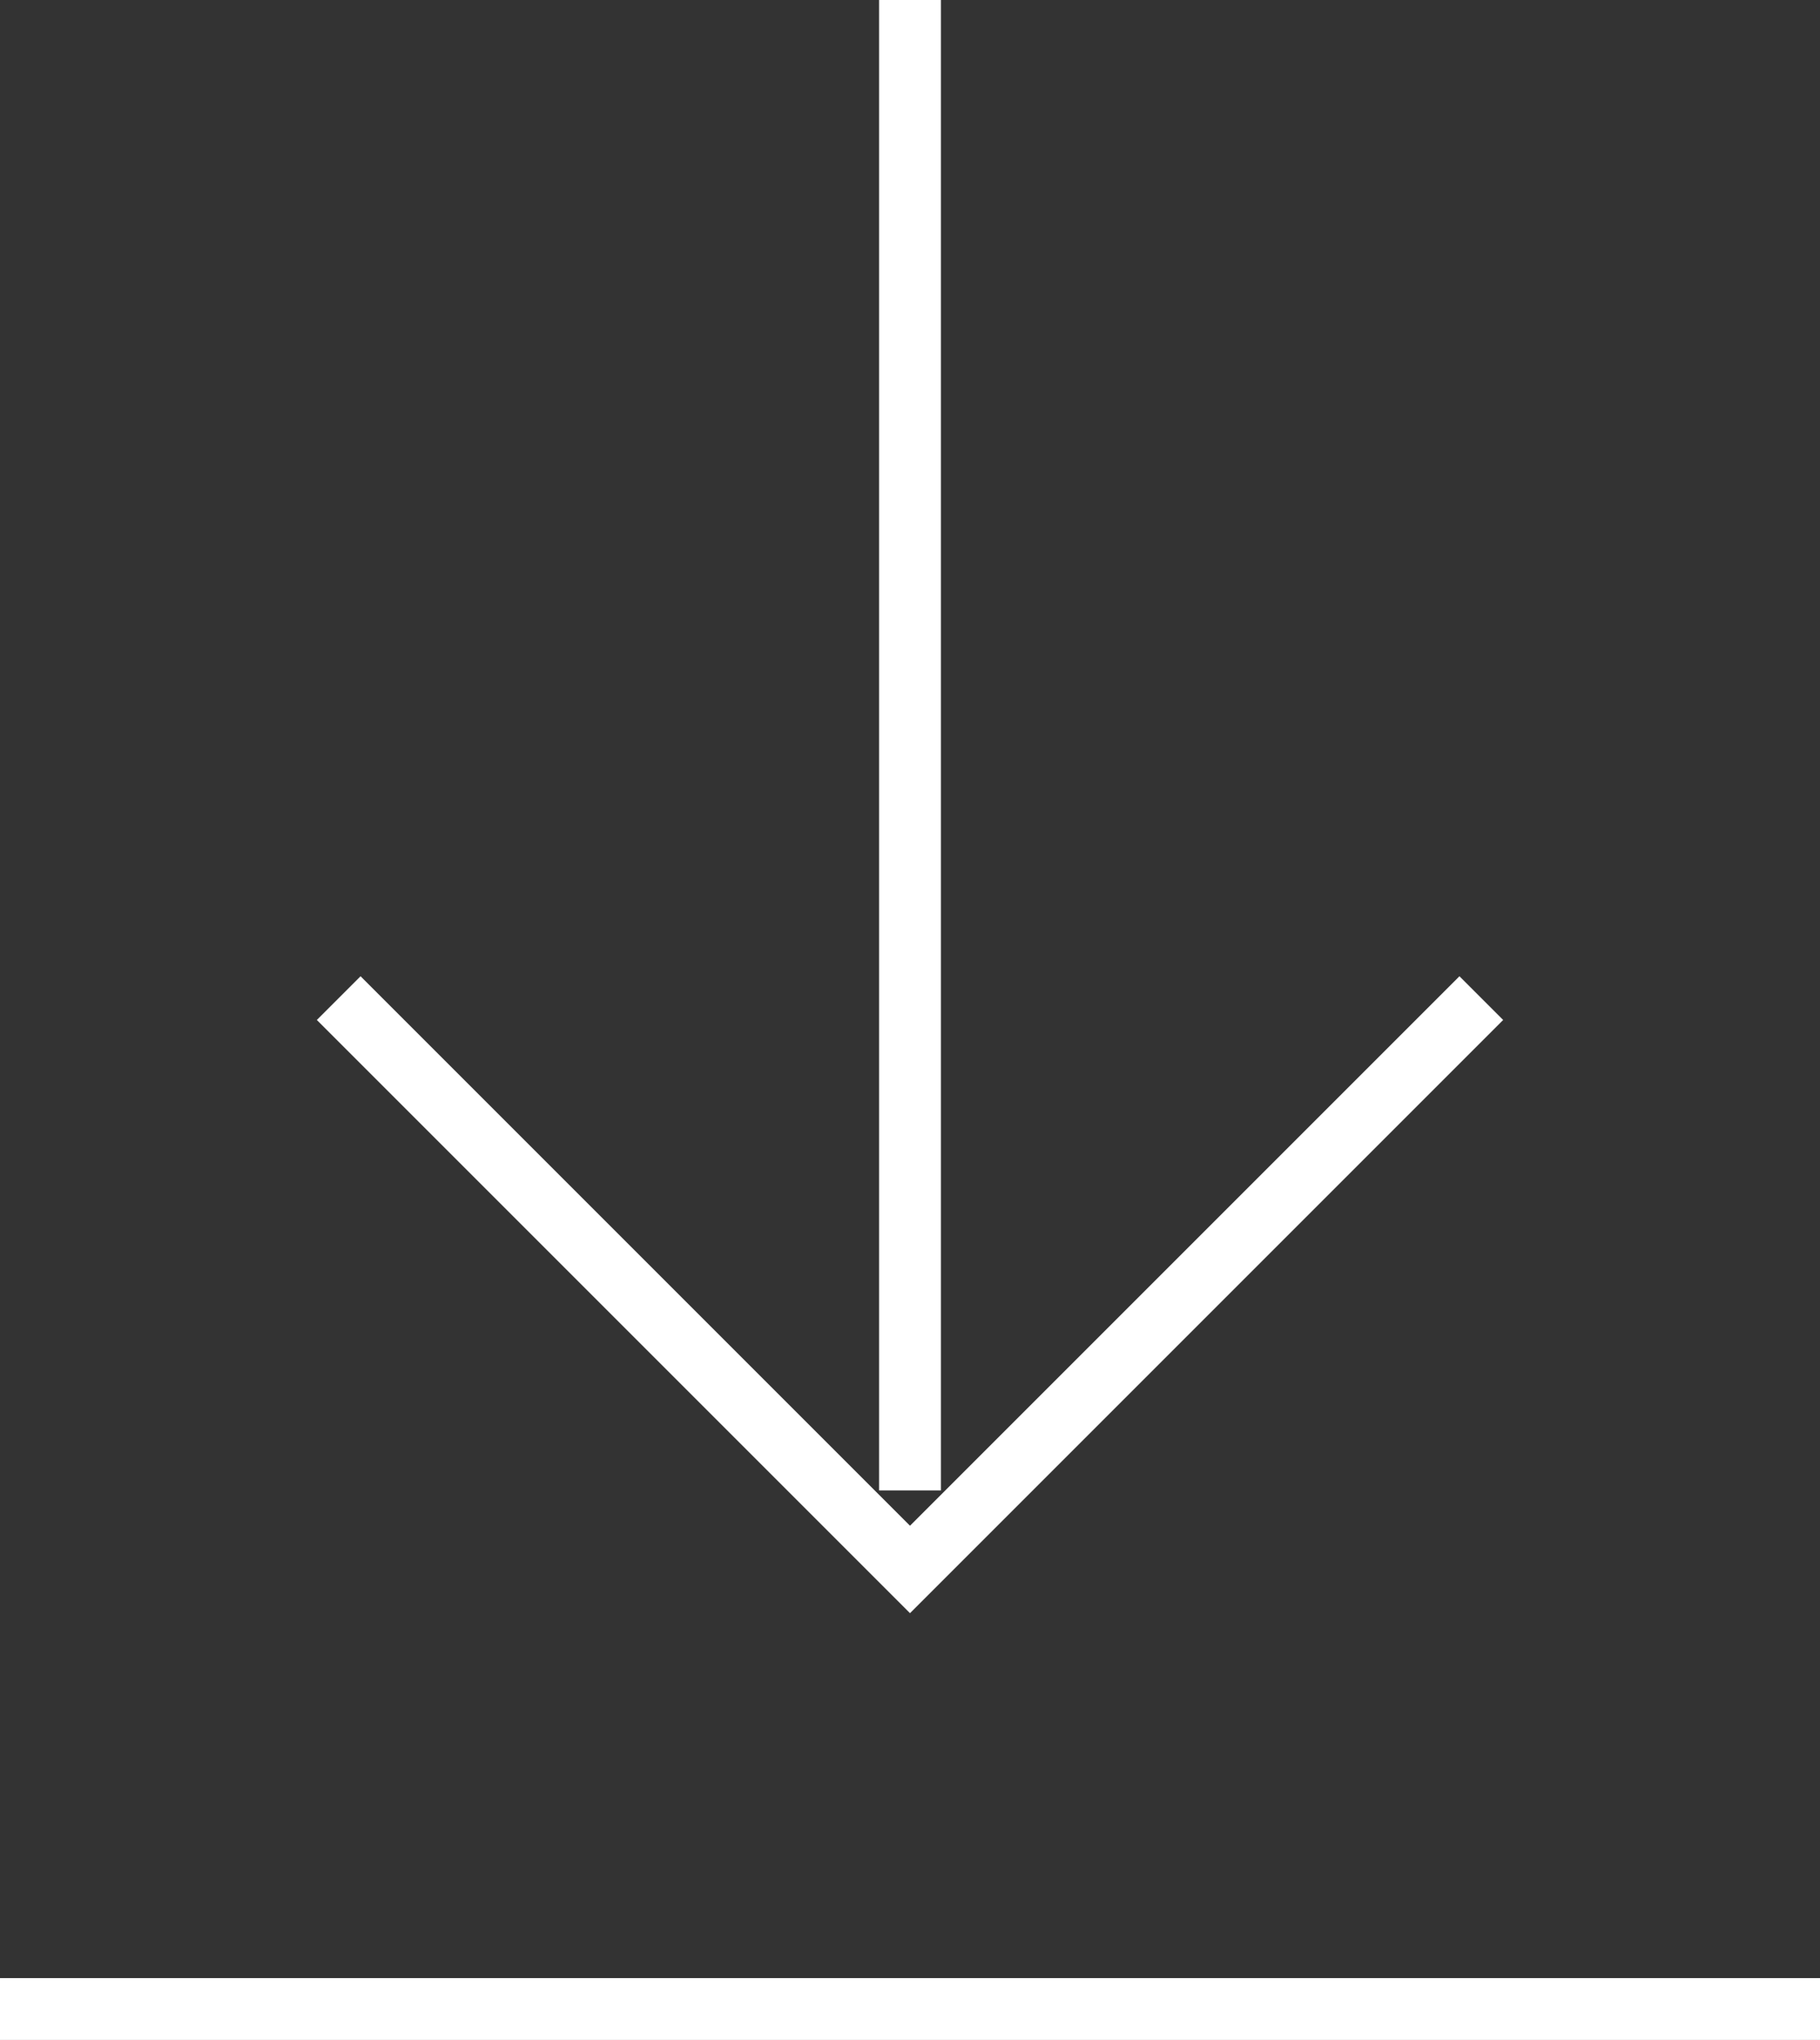
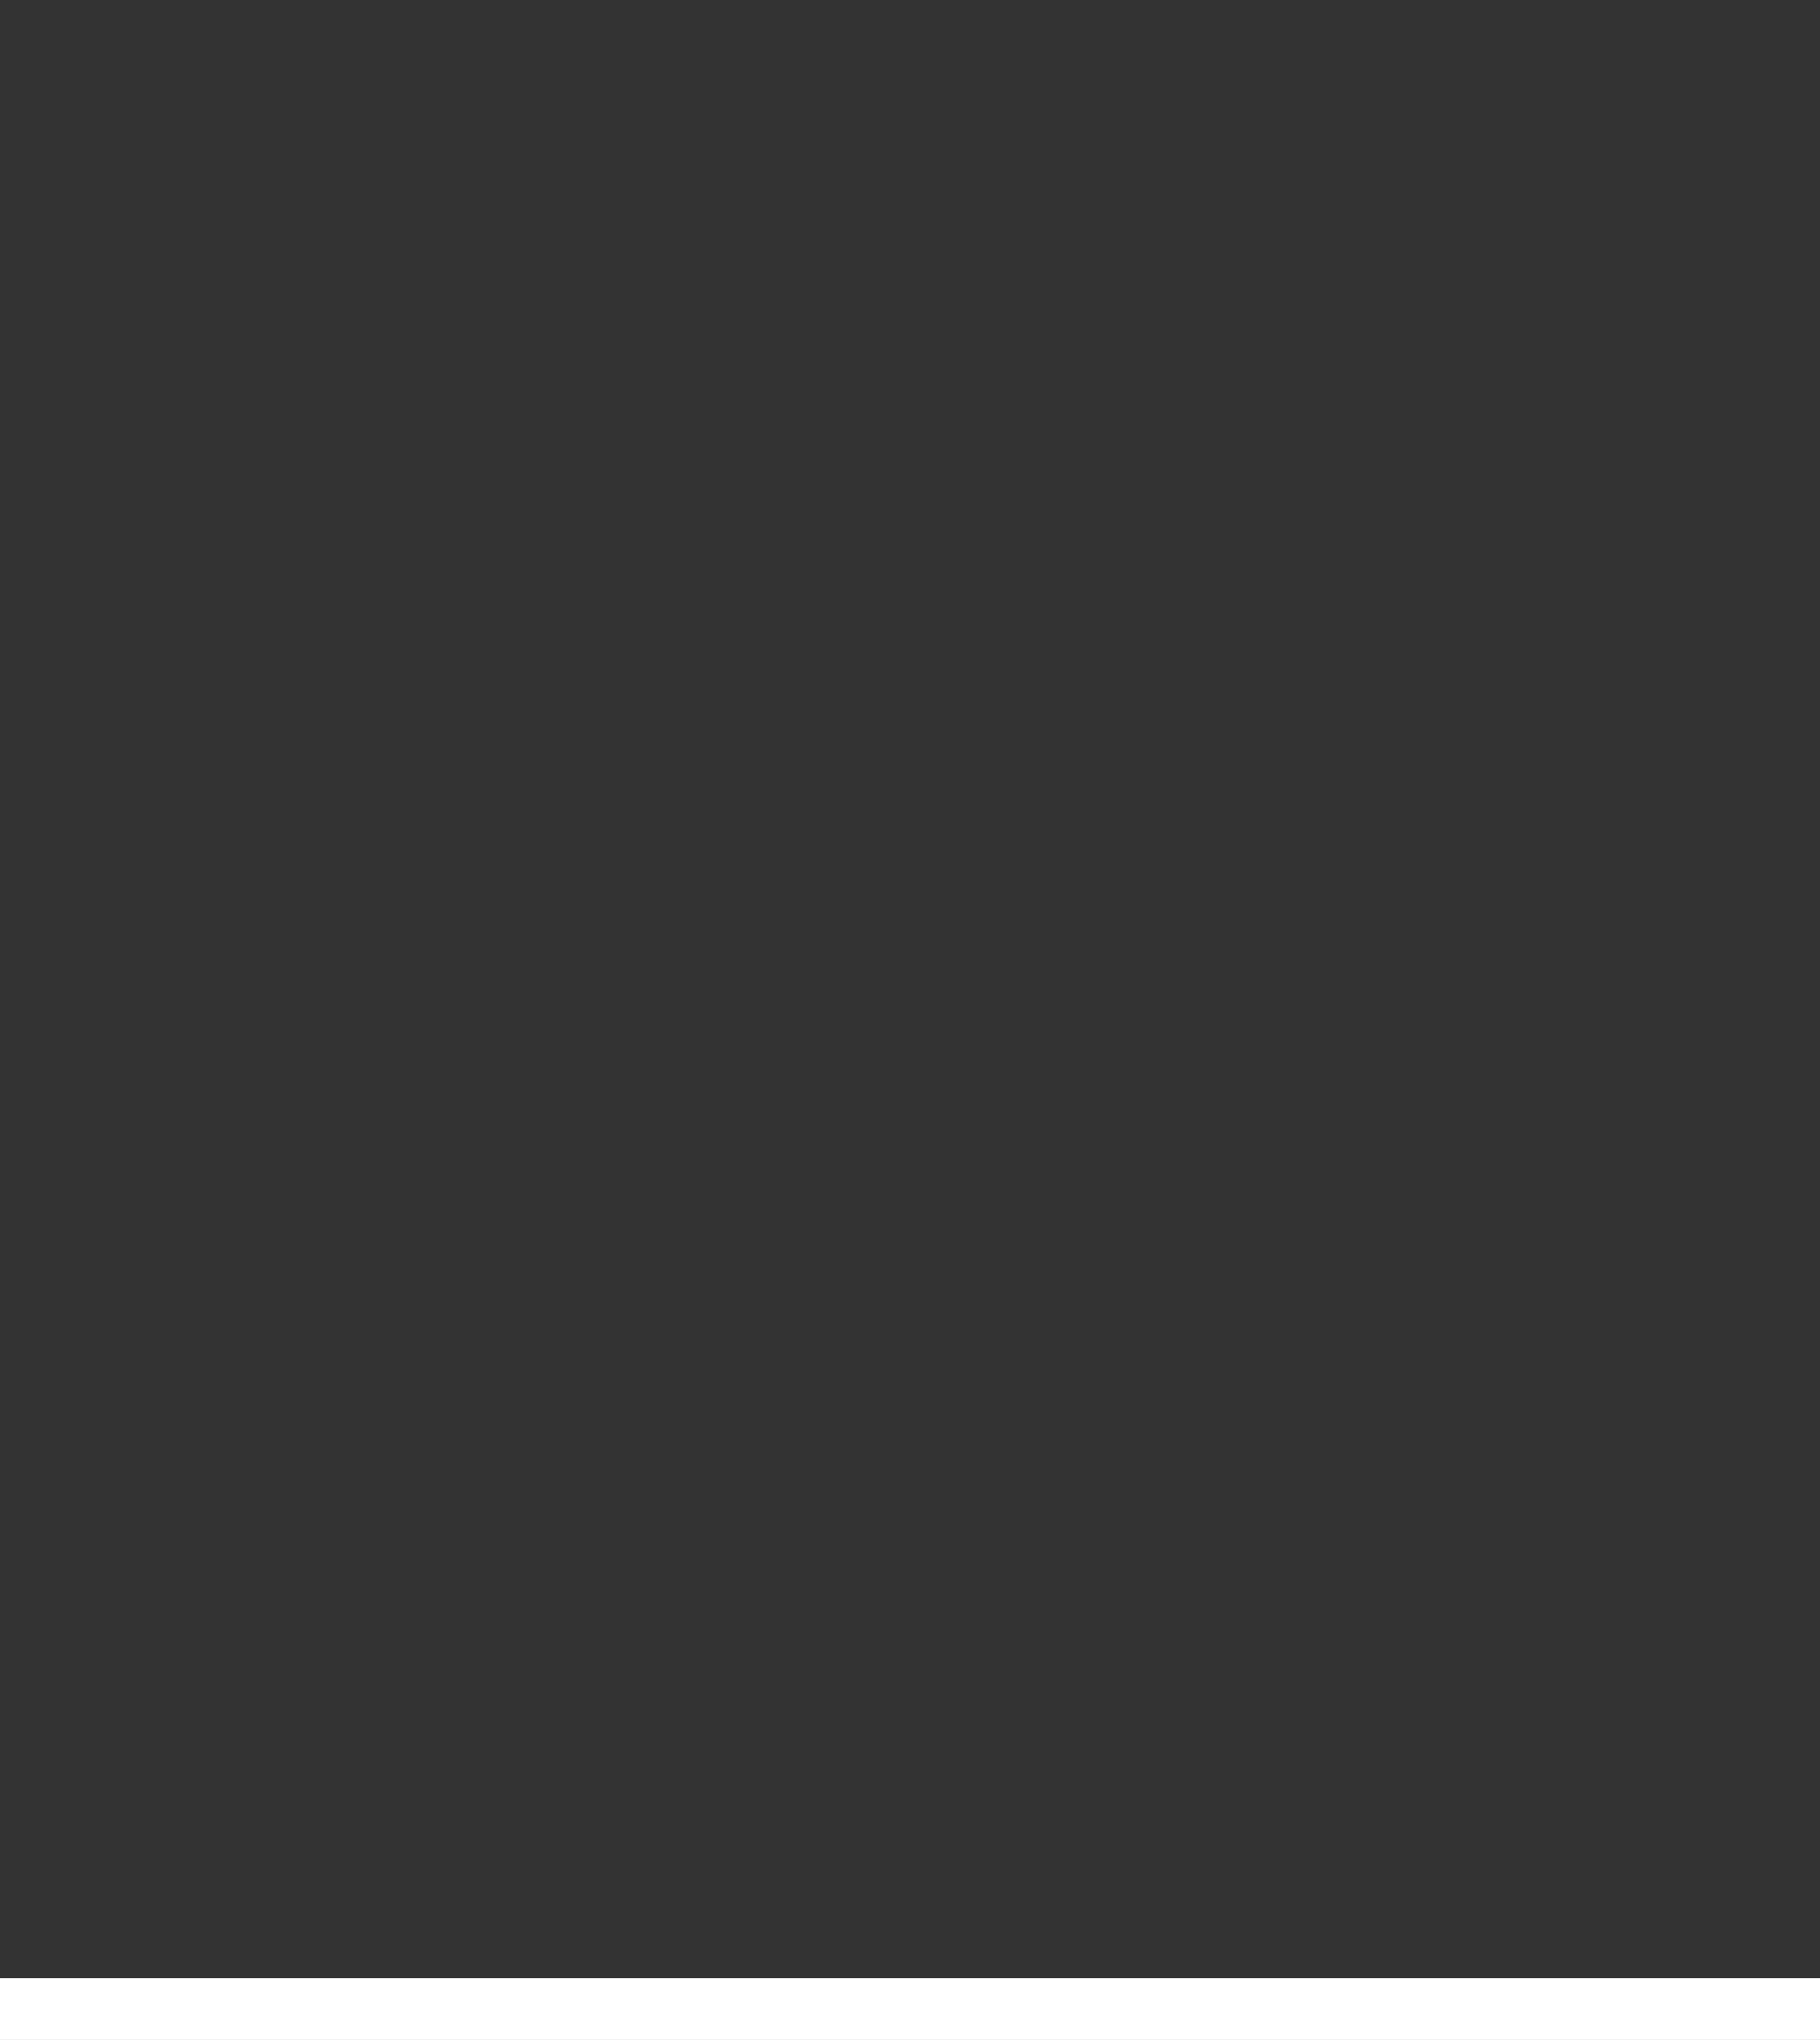
<svg xmlns="http://www.w3.org/2000/svg" width="29.444" height="33" viewBox="0 0 29.444 33">
  <rect x="0" y="0" width="29.444" height="33" fill="#333333" stroke="none" />
  <g id="download" transform="translate(-3.5 -2.5)">
-     <path id="Path_54" data-name="Path 54" d="M12,3V26.111" transform="translate(6.222 0)" fill="none" stroke="#FFFFFF" stroke-linecap="square" stroke-width="1" />
-     <path id="Path_55" data-name="Path 55" d="M7,12l8.889,8.889L24.778,12" transform="translate(2.333 7)" fill="none" stroke="#FFFFFF" stroke-linecap="square" stroke-width="1" />
    <path id="Path_56" data-name="Path 56" d="M32.444,21H4" transform="translate(0 14)" fill="none" stroke="#FFFFFF" stroke-linecap="square" stroke-width="1" />
  </g>
</svg>